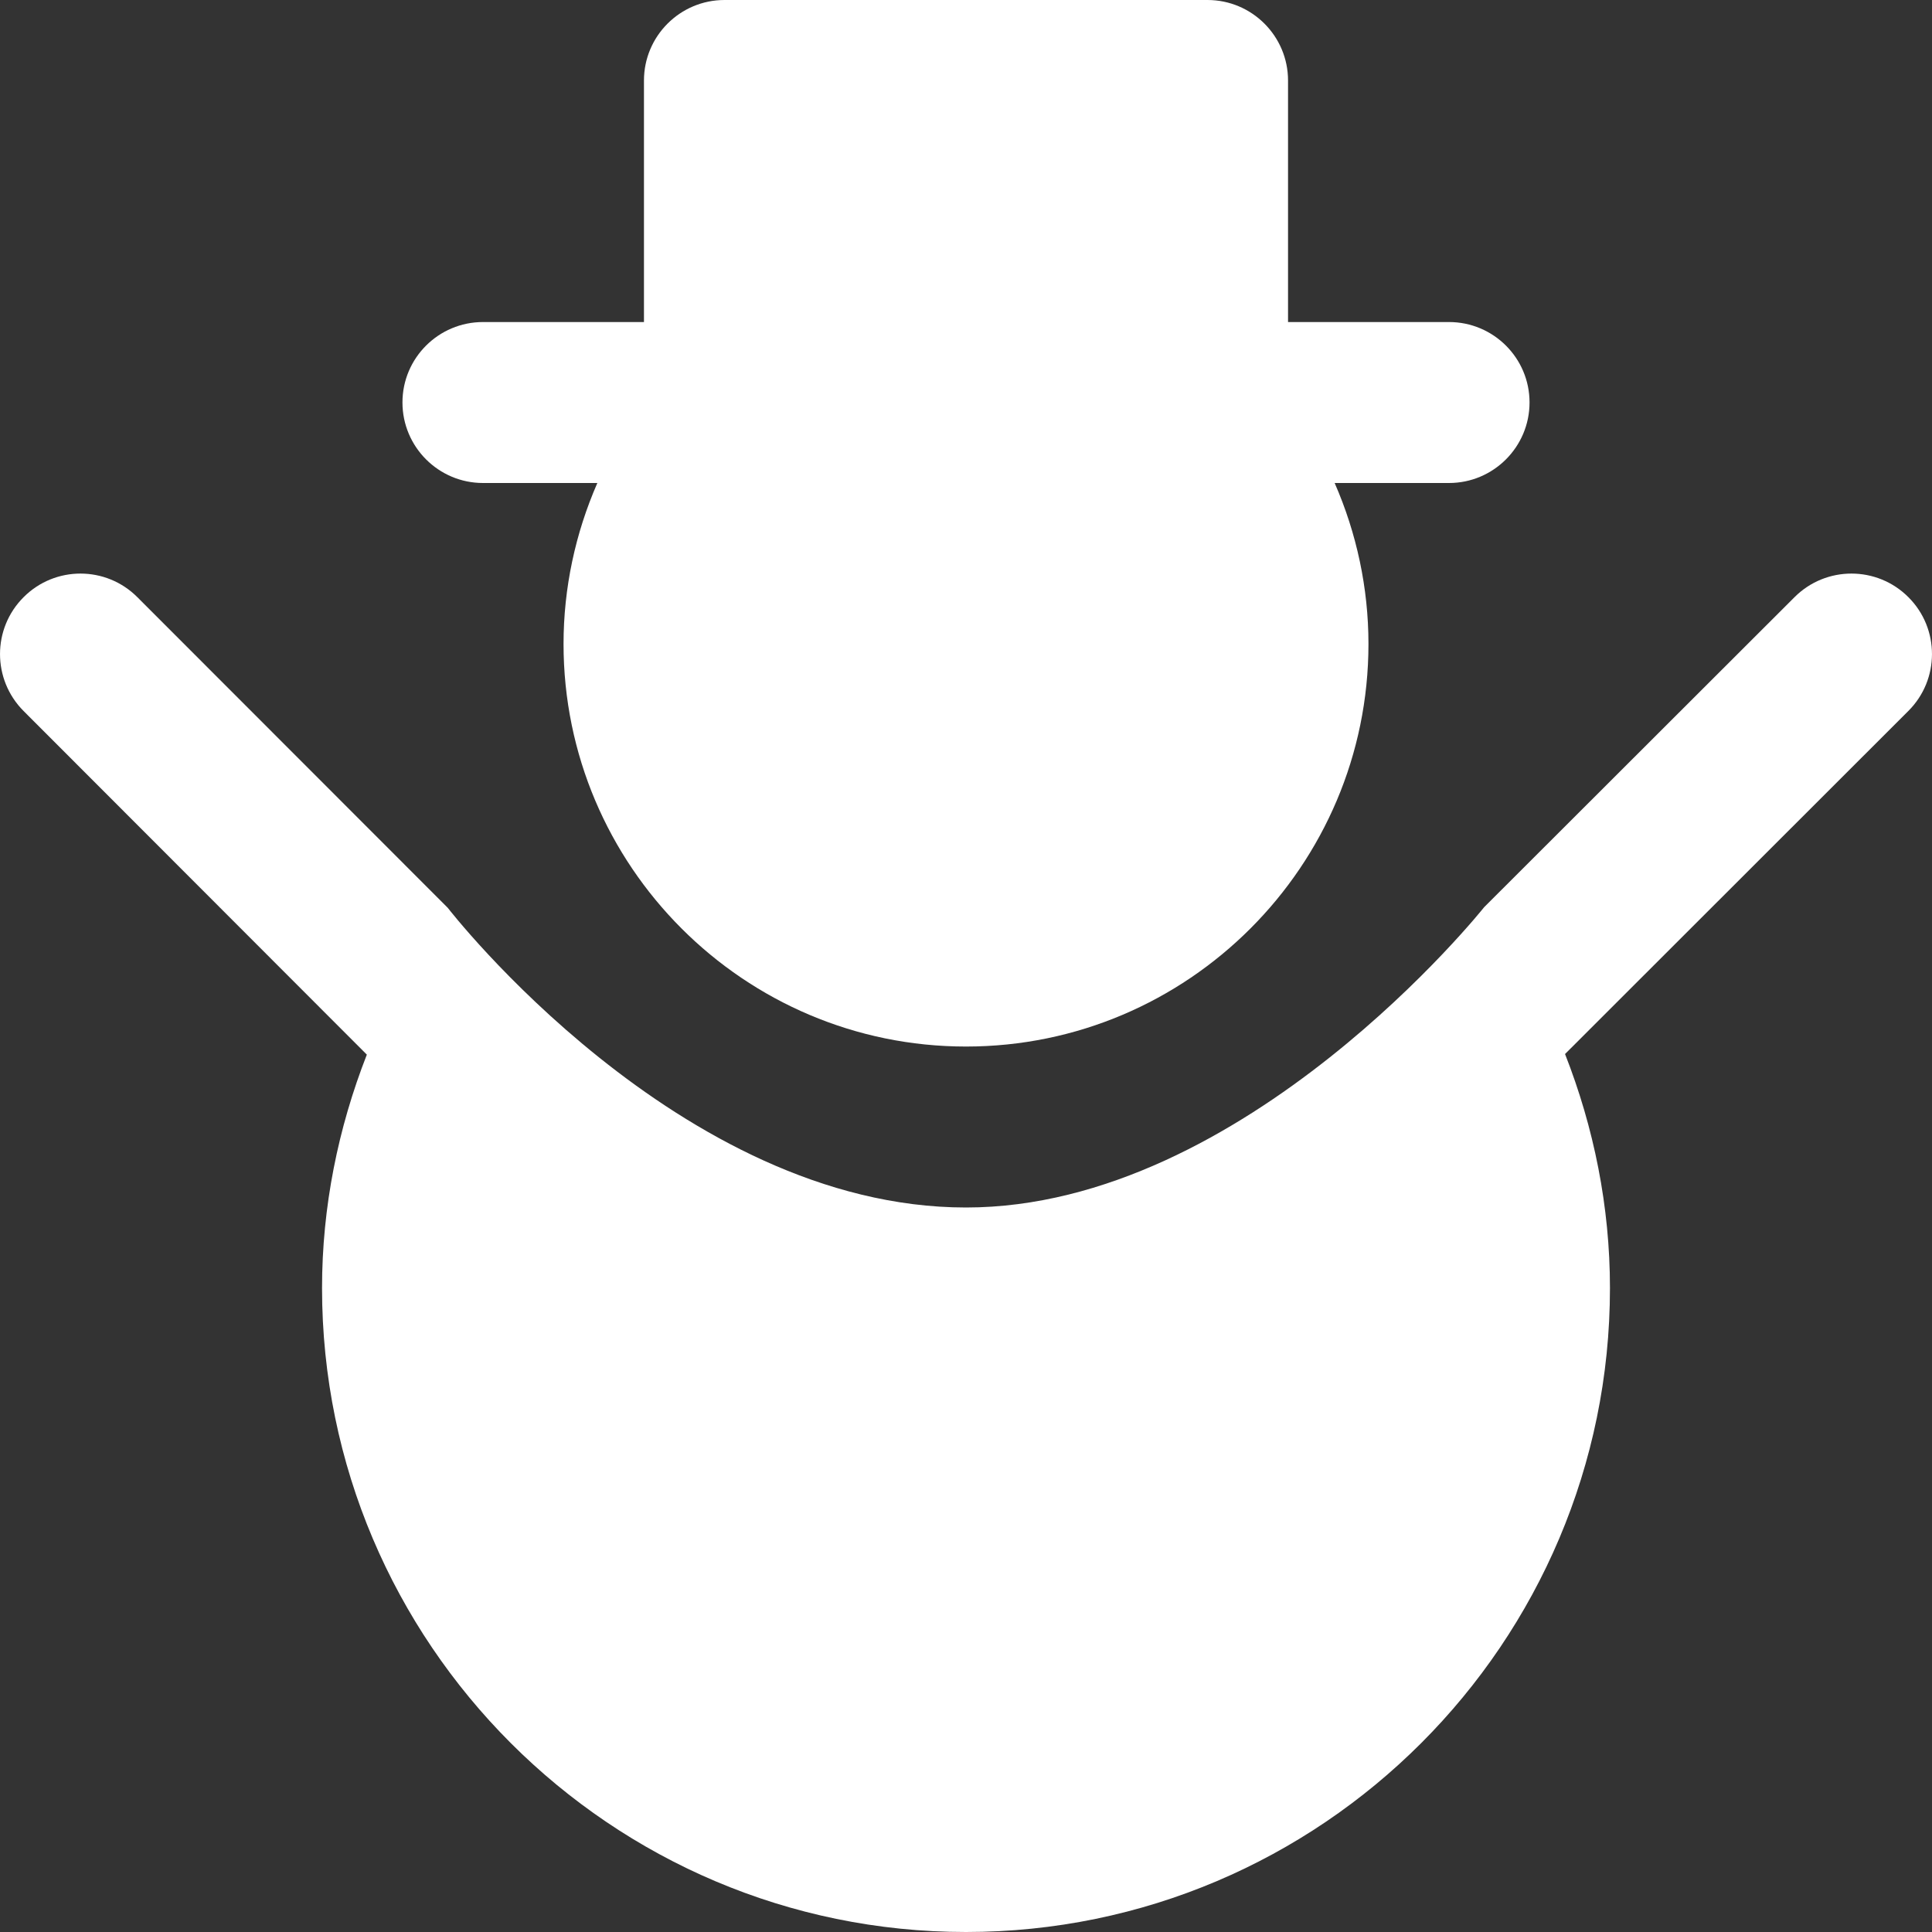
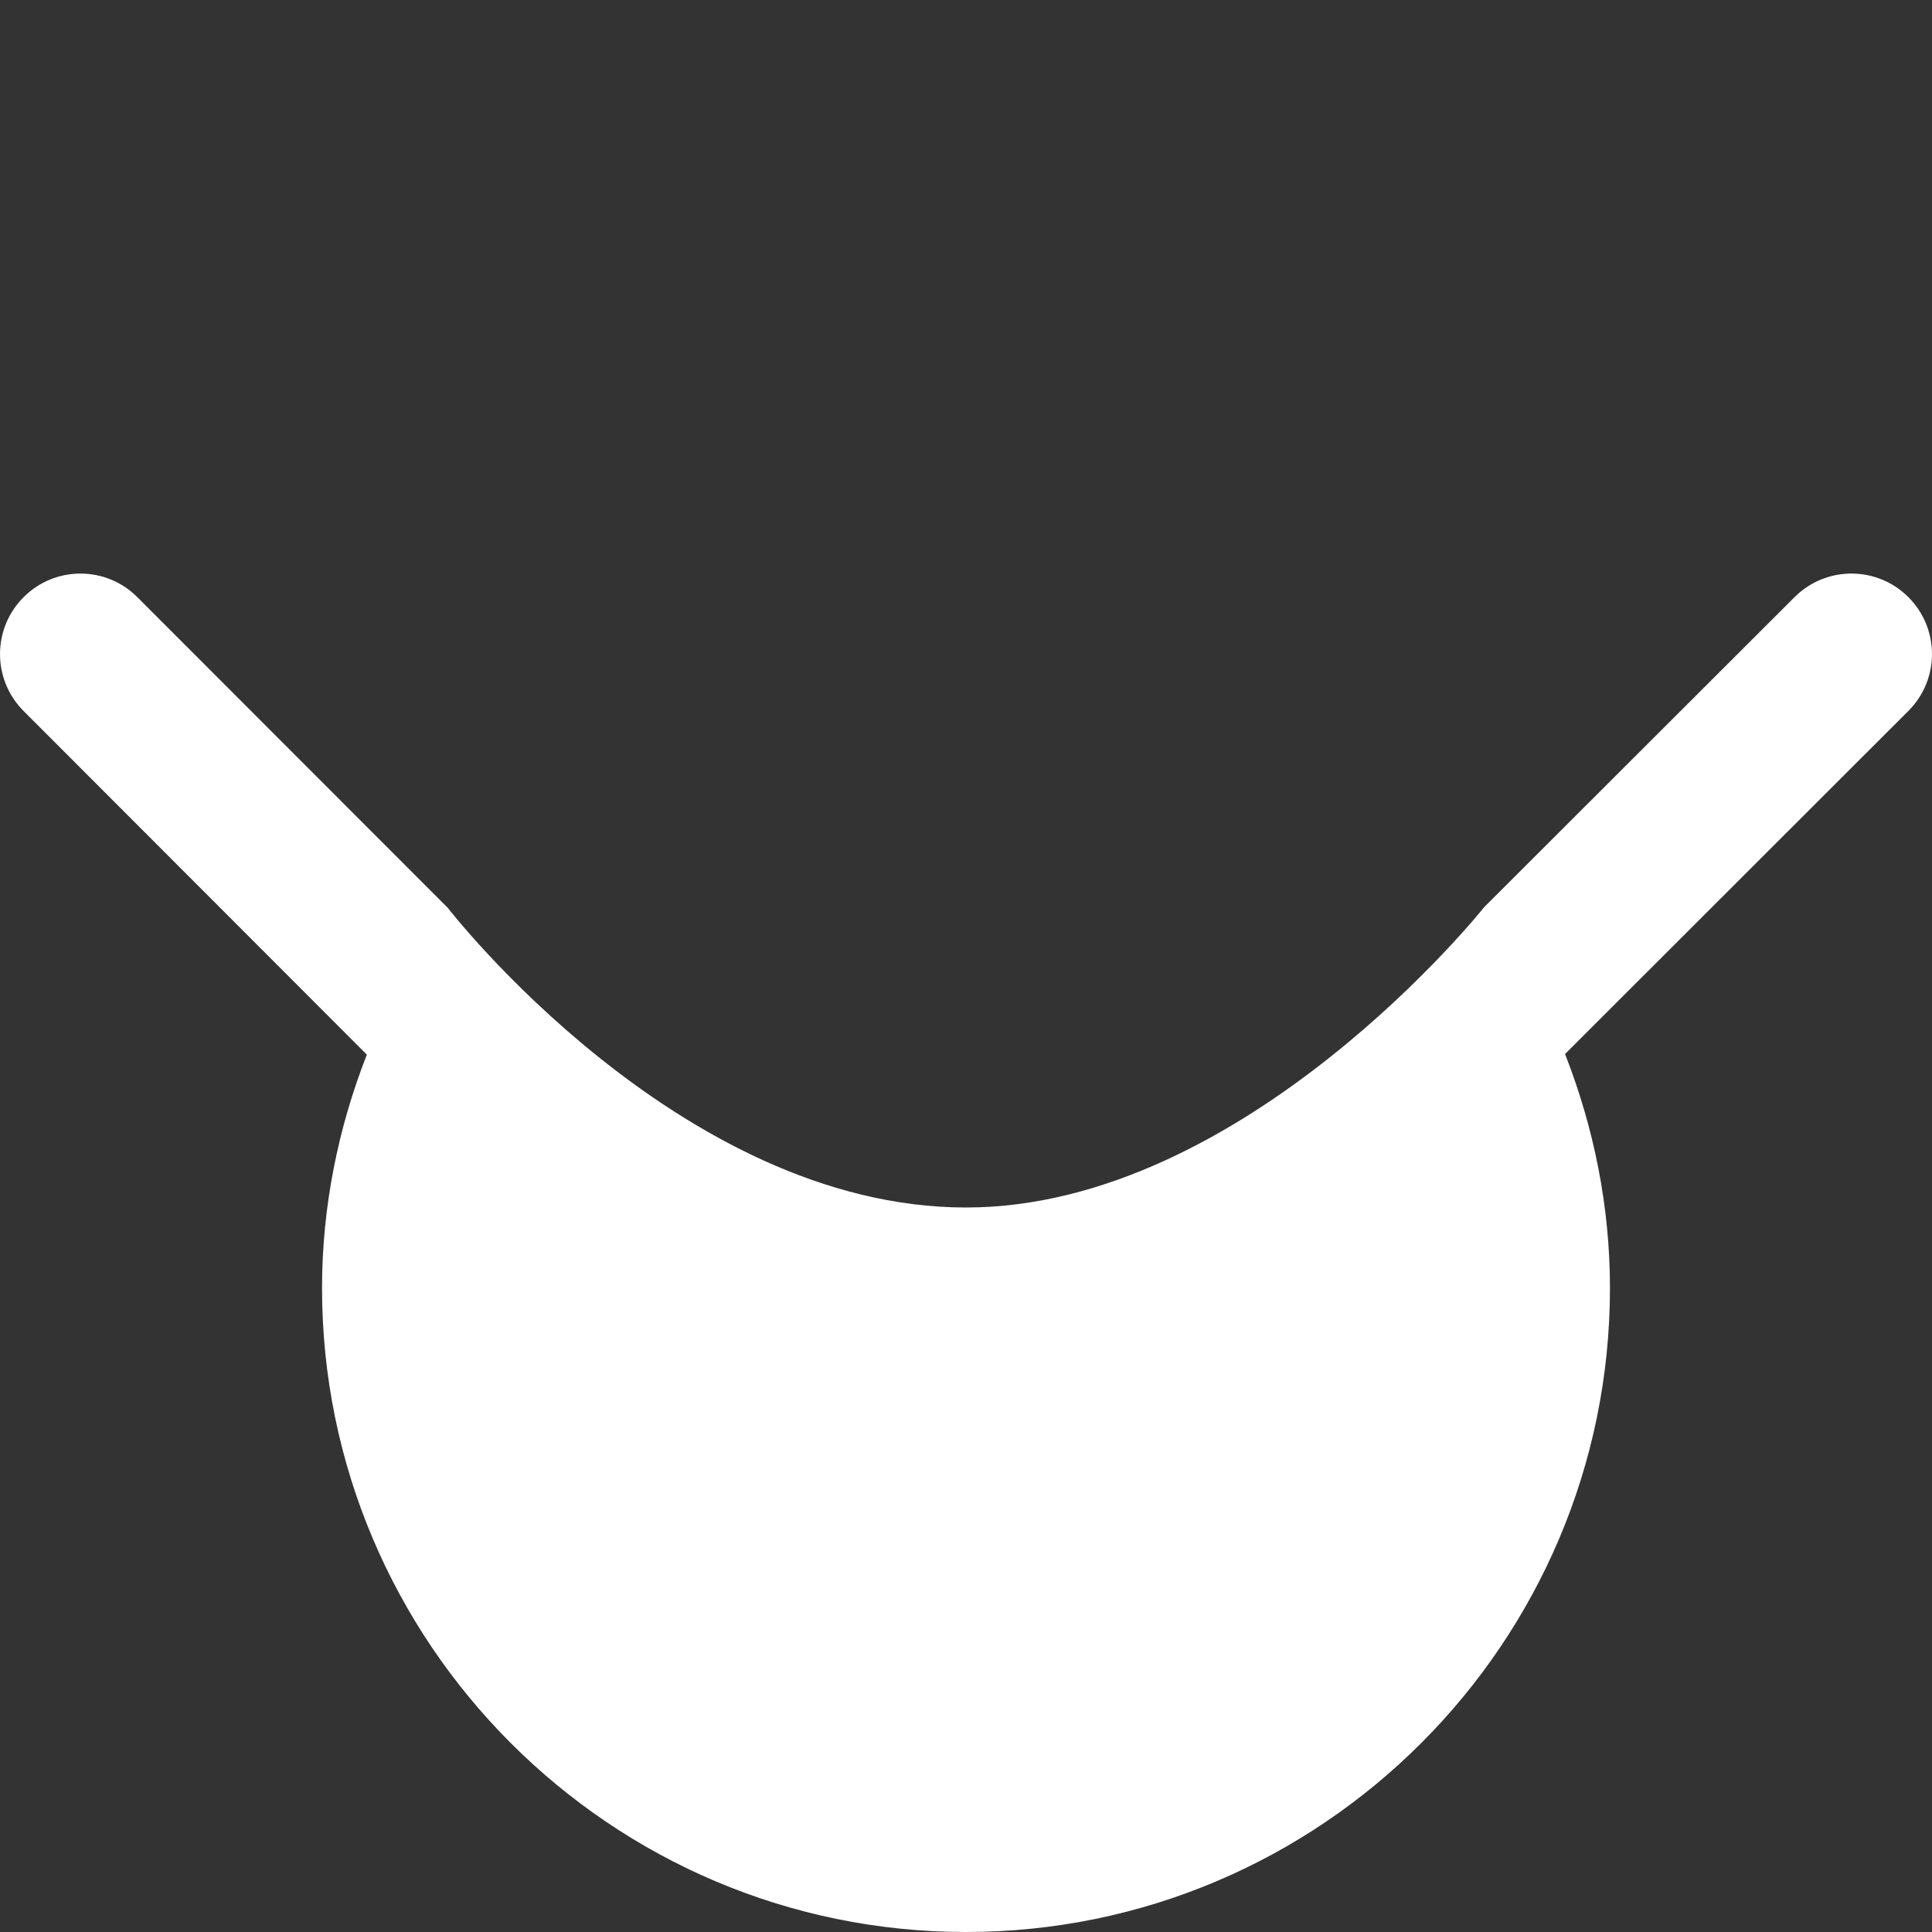
<svg xmlns="http://www.w3.org/2000/svg" width="16px" height="16px" viewBox="0 0 16 16" version="1.1">
  <rect x="0" y="0" width="16" height="16" fill="#333333" stroke="none" />
  <g id="HP---EN" stroke="none" stroke-width="1" fill="none" fill-rule="evenodd">
    <g id="Desktop---Japan-Tours-PLP" transform="translate(-151, -1070)" fill="#FFFFFF" fill-rule="nonzero">
      <g id="snowman-copy" transform="translate(151, 1070)">
-         <path d="M12,2.667 L10.667,2.667 L10.667,0.667 C10.667,0.299 10.368,0 10,0 L6,0 C5.632,0 5.333,0.299 5.333,0.667 L5.333,2.667 L4,2.667 C3.632,2.667 3.333,2.965 3.333,3.333 C3.333,3.701 3.632,4 4,4 L4.947,4 C4.765,4.416 4.667,4.869 4.667,5.333 C4.667,7.171 6.162,8.667 8,8.667 C9.838,8.667 11.333,7.171 11.333,5.333 C11.333,4.869 11.235,4.416 11.053,4 L12,4 C12.368,4 12.667,3.701 12.667,3.333 C12.667,2.965 12.368,2.667 12,2.667 Z" id="Path" />
        <path d="M15.805,4.946 C15.545,4.685 15.122,4.685 14.862,4.945 L12.291,7.513 C12.291,7.513 10.313,10 8,10 C5.625,10 3.708,7.518 3.708,7.518 L1.138,4.946 C0.878,4.685 0.456,4.685 0.196,4.945 C-0.065,5.205 -0.065,5.627 0.195,5.888 L3.038,8.734 C2.8,9.342 2.667,9.995 2.667,10.667 C2.667,13.607 5.059,16 8,16 C10.941,16 13.333,13.607 13.333,10.667 C13.333,9.993 13.2,9.338 12.961,8.729 L15.804,5.888 C16.065,5.628 16.065,5.206 15.805,4.946 Z" id="Path" />
      </g>
    </g>
  </g>
</svg>